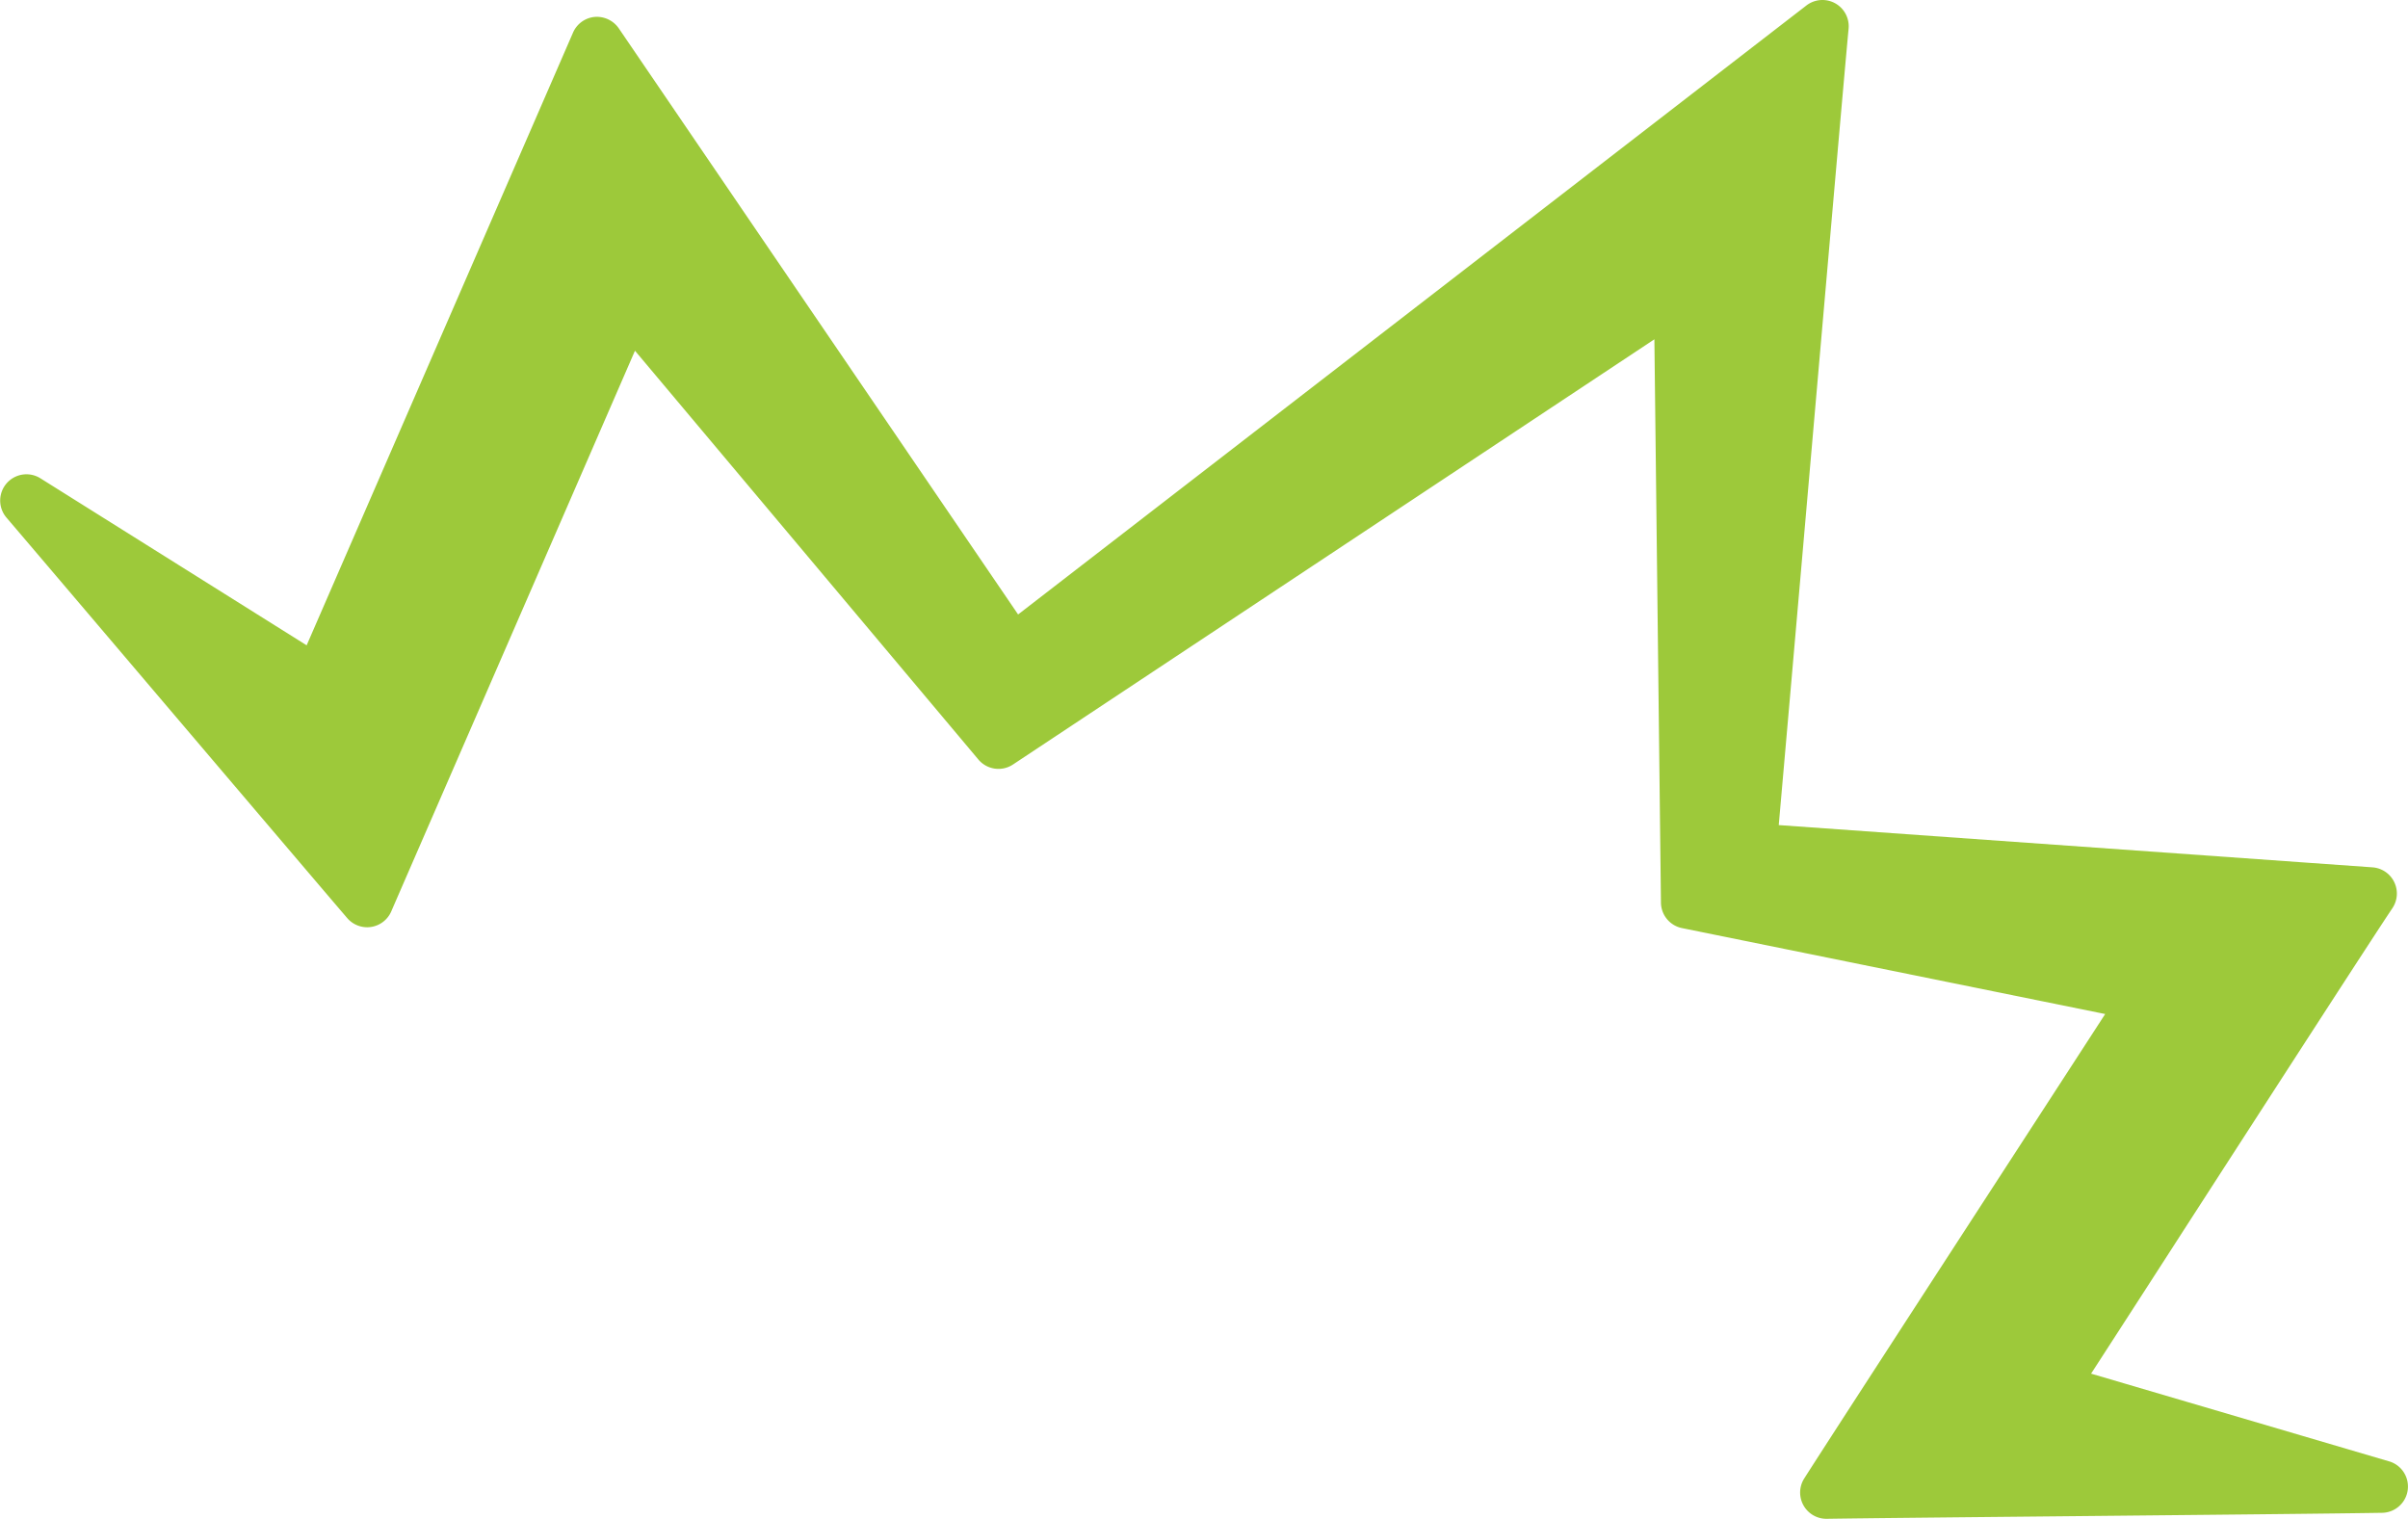
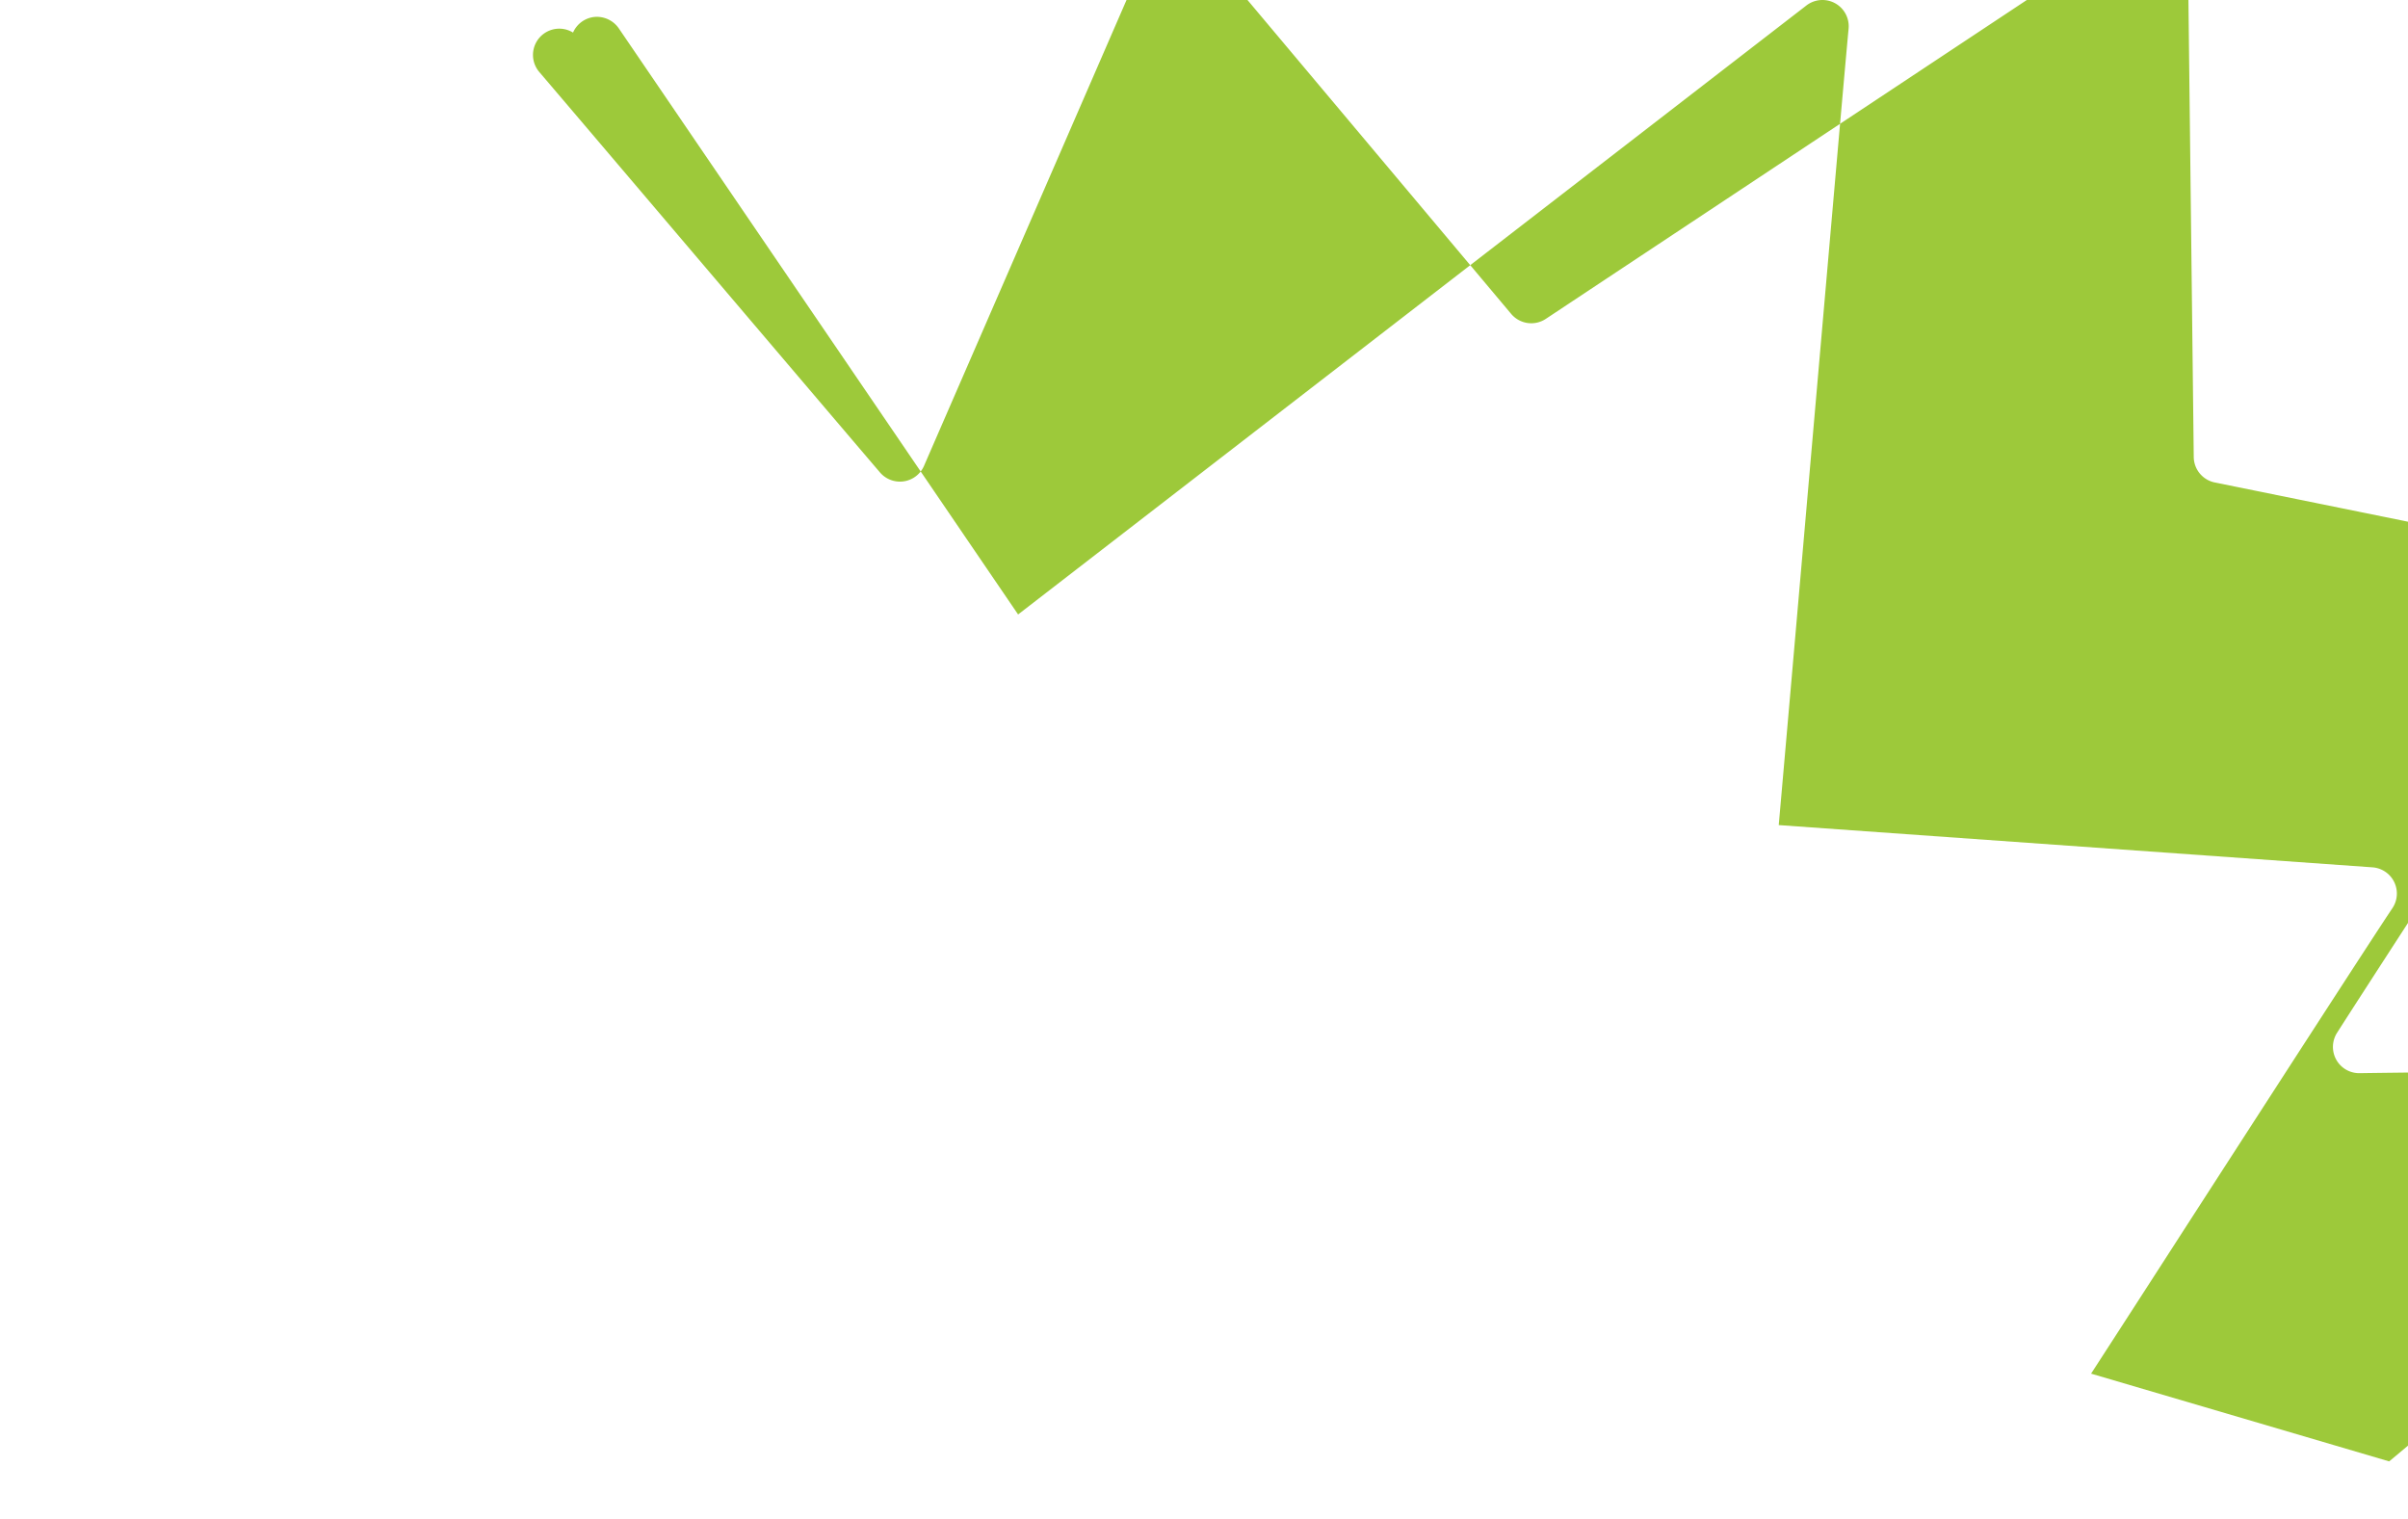
<svg xmlns="http://www.w3.org/2000/svg" width="110" height="69.379" viewBox="0 0 110 69.379">
-   <path d="M977.956,106.756l-13.617-4.008c1.336-2.064,2.953-4.567,4.6-7.125,4.085-6.325,8.309-12.865,9.165-14.138a1.2,1.2,0,0,0-.911-1.865l-27.122-1.93c.316-3.578.854-9.739,1.4-16.007.793-9.066,1.6-18.358,1.791-20.373a1.2,1.2,0,0,0-1.928-1.06L915.324,68.069,897.081,41.292a1.218,1.218,0,0,0-1.1-.519,1.2,1.2,0,0,0-.988.715l-12.169,27.99-12.17-7.634a1.2,1.2,0,0,0-1.547,1.795c.962,1.127,3.929,4.616,7.035,8.271,3.669,4.314,7.533,8.859,8.535,10.028a1.2,1.2,0,0,0,2.01-.3c.4-.925,3.05-7.012,5.93-13.64l5.205-11.977,15.687,18.674a1.2,1.2,0,0,0,1.581.228l29.3-19.423.3,25.733a1.2,1.2,0,0,0,.96,1.162l19.333,3.926c-1.366,2.107-2.988,4.608-4.637,7.148-4.009,6.177-8.164,12.578-9.111,14.067a1.2,1.2,0,0,0,1.011,1.843h.019c1.634-.026,6.457-.073,11.522-.123,5.731-.057,11.77-.116,13.854-.151a1.2,1.2,0,0,0,.318-2.349Z" transform="translate(-868.816 -40)" fill="#9dc93a" />
+   <path d="M977.956,106.756l-13.617-4.008c1.336-2.064,2.953-4.567,4.6-7.125,4.085-6.325,8.309-12.865,9.165-14.138a1.2,1.2,0,0,0-.911-1.865l-27.122-1.93c.316-3.578.854-9.739,1.4-16.007.793-9.066,1.6-18.358,1.791-20.373a1.2,1.2,0,0,0-1.928-1.06L915.324,68.069,897.081,41.292a1.218,1.218,0,0,0-1.1-.519,1.2,1.2,0,0,0-.988.715a1.2,1.2,0,0,0-1.547,1.795c.962,1.127,3.929,4.616,7.035,8.271,3.669,4.314,7.533,8.859,8.535,10.028a1.2,1.2,0,0,0,2.01-.3c.4-.925,3.05-7.012,5.93-13.64l5.205-11.977,15.687,18.674a1.2,1.2,0,0,0,1.581.228l29.3-19.423.3,25.733a1.2,1.2,0,0,0,.96,1.162l19.333,3.926c-1.366,2.107-2.988,4.608-4.637,7.148-4.009,6.177-8.164,12.578-9.111,14.067a1.2,1.2,0,0,0,1.011,1.843h.019c1.634-.026,6.457-.073,11.522-.123,5.731-.057,11.77-.116,13.854-.151a1.2,1.2,0,0,0,.318-2.349Z" transform="translate(-868.816 -40)" fill="#9dc93a" />
</svg>